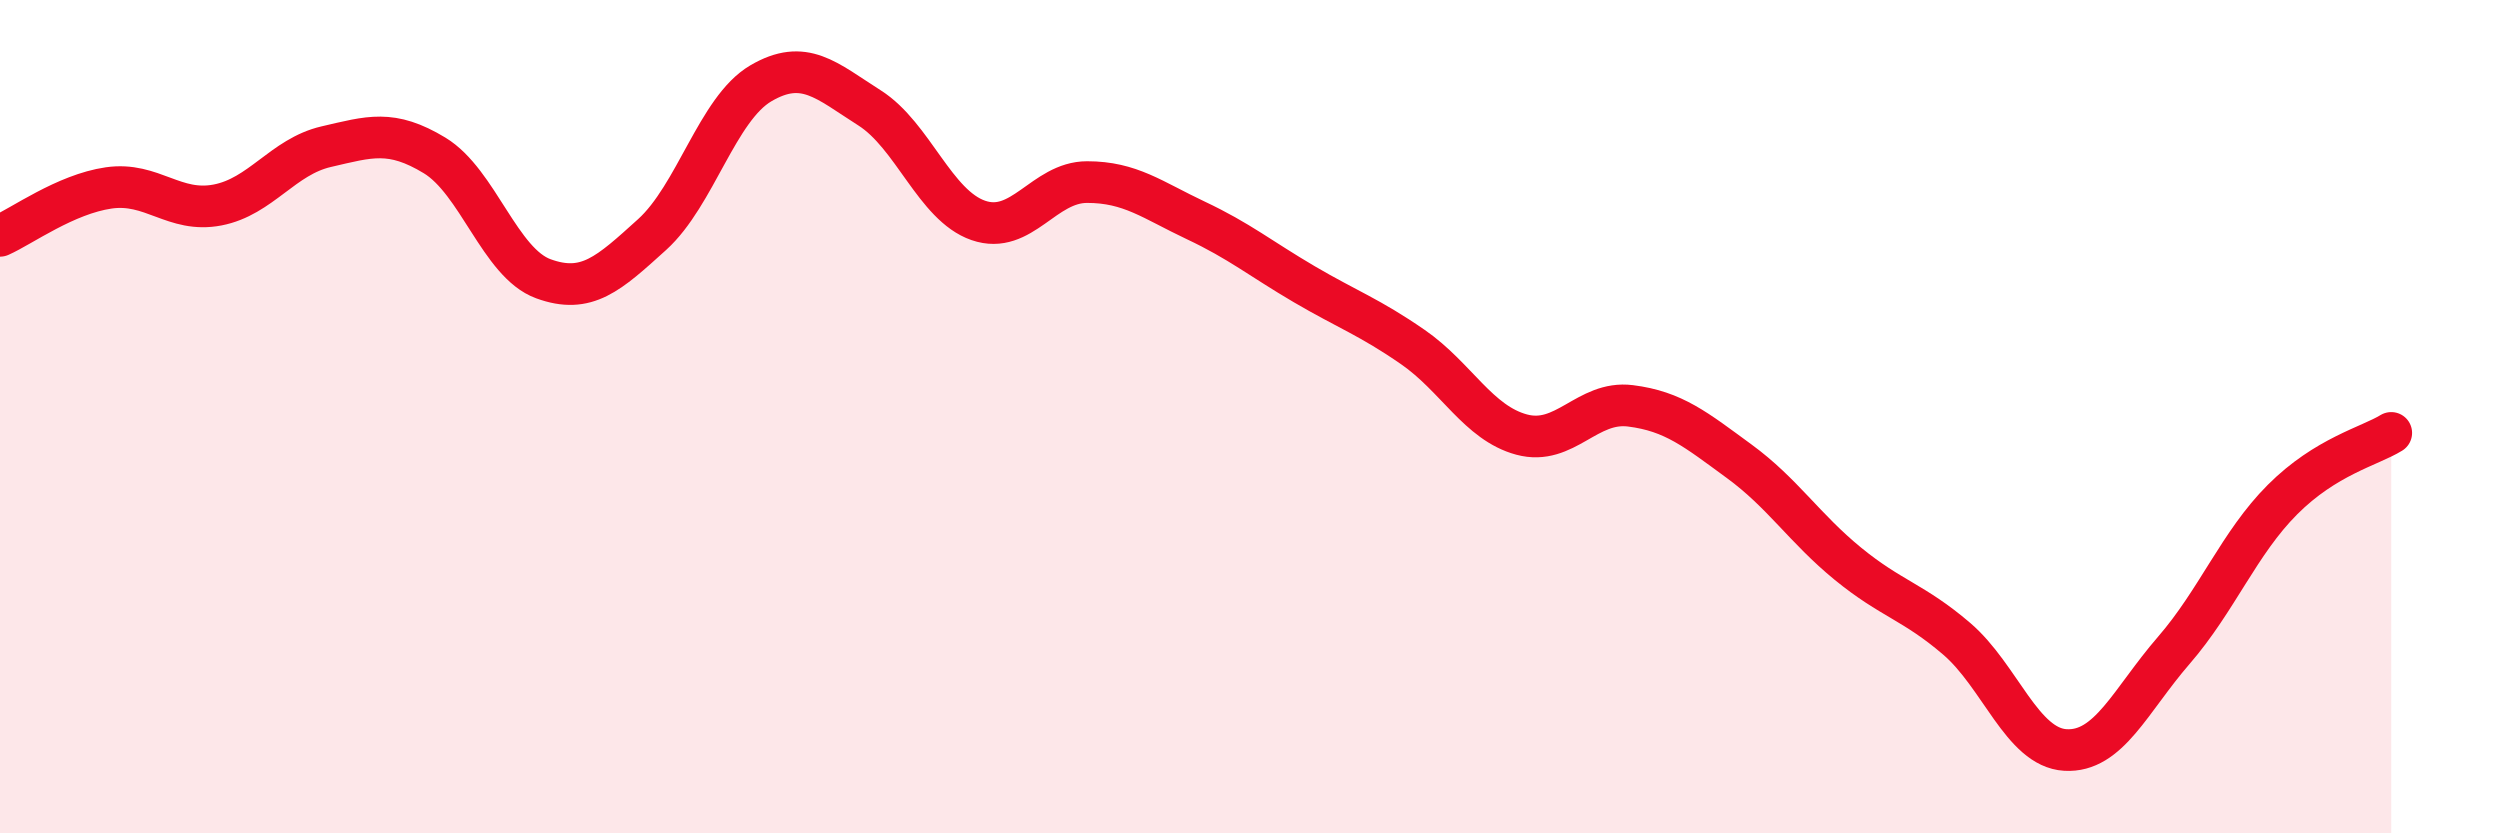
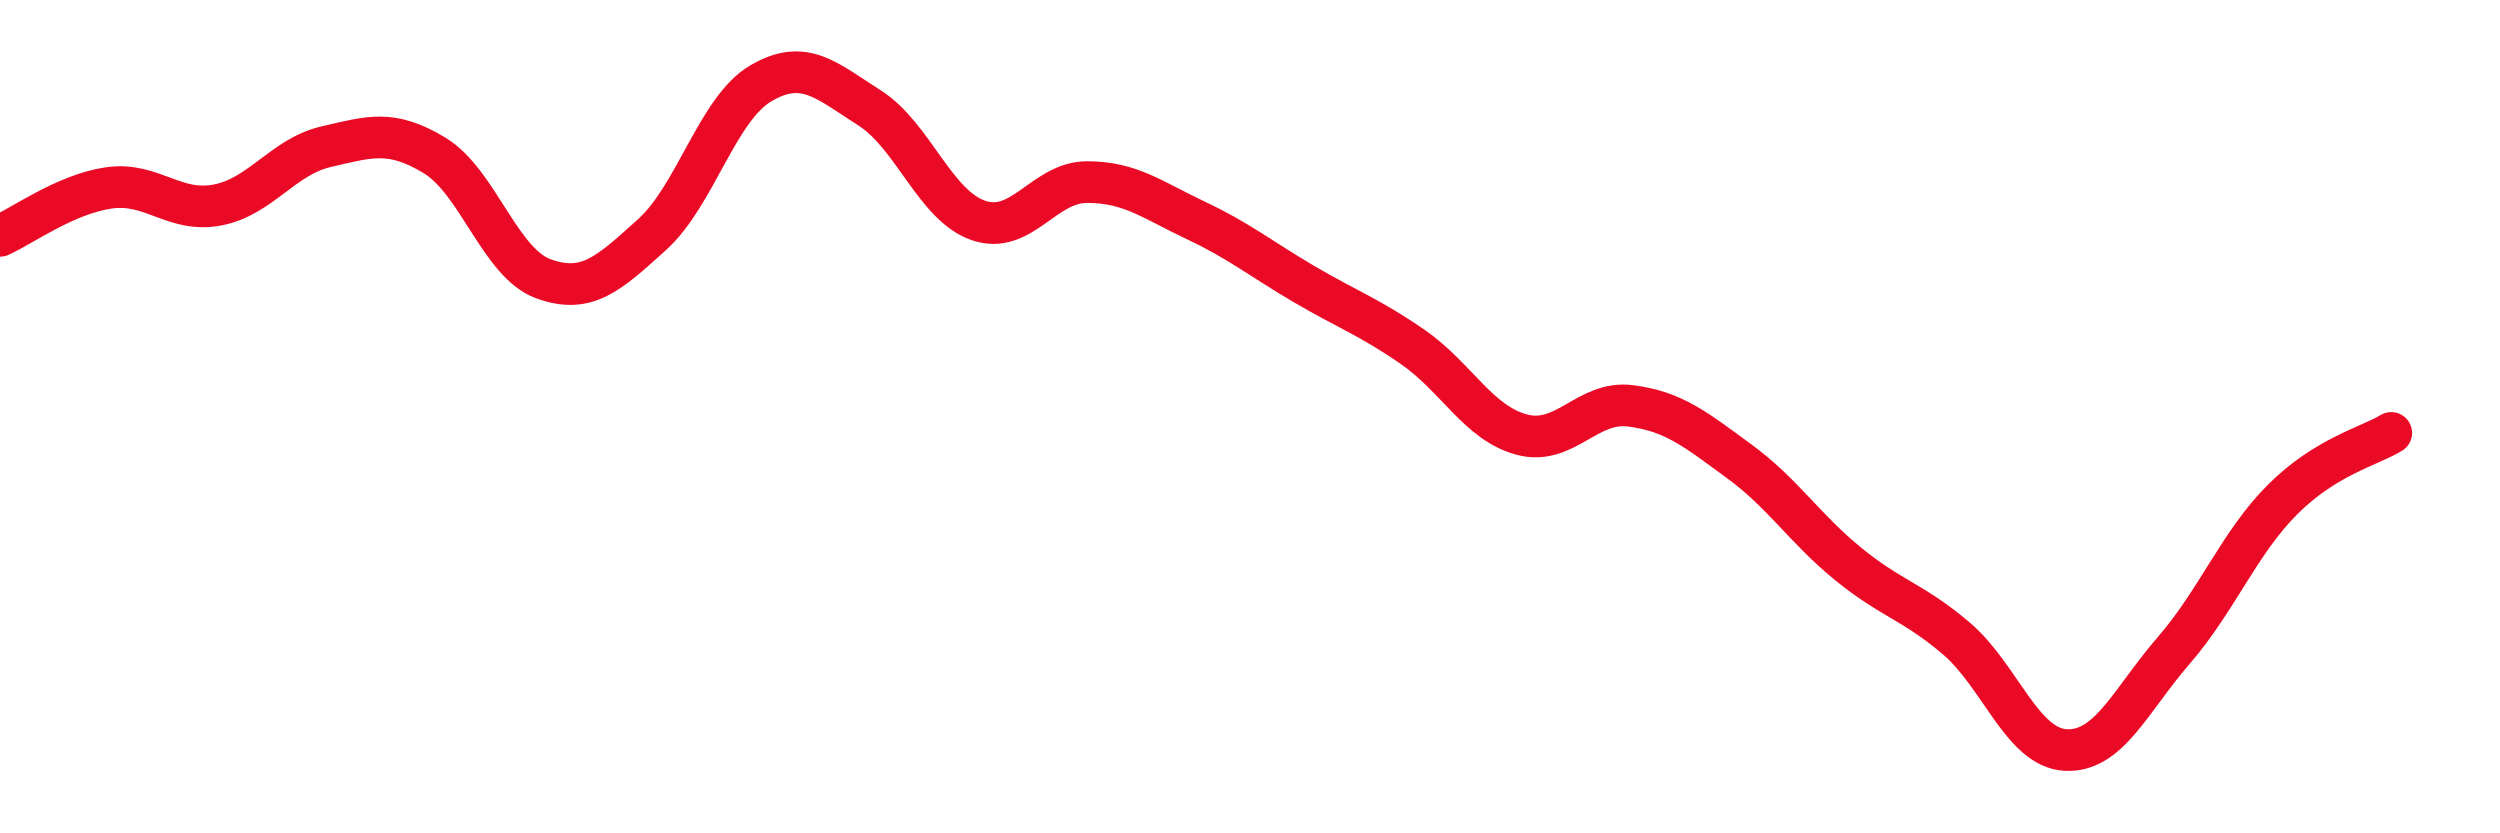
<svg xmlns="http://www.w3.org/2000/svg" width="60" height="20" viewBox="0 0 60 20">
-   <path d="M 0,5.66 C 0.52,5.43 1.57,4.66 2.61,4.51 C 3.65,4.36 4.18,5.12 5.22,4.92 C 6.26,4.72 6.79,3.76 7.83,3.52 C 8.87,3.28 9.39,3.1 10.43,3.73 C 11.47,4.36 12,6.31 13.04,6.69 C 14.08,7.07 14.61,6.57 15.65,5.63 C 16.69,4.69 17.22,2.61 18.26,2 C 19.3,1.39 19.83,1.93 20.87,2.59 C 21.91,3.25 22.44,4.93 23.48,5.29 C 24.52,5.65 25.05,4.37 26.09,4.37 C 27.13,4.37 27.66,4.8 28.7,5.29 C 29.74,5.78 30.26,6.21 31.3,6.82 C 32.34,7.43 32.87,7.61 33.91,8.33 C 34.95,9.05 35.48,10.15 36.52,10.43 C 37.56,10.71 38.09,9.61 39.13,9.74 C 40.17,9.87 40.7,10.31 41.74,11.07 C 42.78,11.83 43.31,12.68 44.35,13.53 C 45.39,14.38 45.92,14.44 46.96,15.33 C 48,16.22 48.53,17.94 49.57,18 C 50.61,18.06 51.13,16.81 52.17,15.61 C 53.21,14.41 53.74,13.03 54.78,11.99 C 55.82,10.95 56.87,10.71 57.39,10.39L57.39 20L0 20Z" fill="#EB0A25" opacity="0.1" stroke-linecap="round" stroke-linejoin="round" />
  <path d="M 0,5.66 C 0.52,5.43 1.57,4.66 2.61,4.51 C 3.65,4.36 4.18,5.12 5.22,4.92 C 6.26,4.72 6.79,3.76 7.83,3.52 C 8.87,3.28 9.39,3.1 10.43,3.73 C 11.47,4.36 12,6.31 13.04,6.69 C 14.08,7.07 14.61,6.57 15.65,5.63 C 16.69,4.69 17.22,2.61 18.26,2 C 19.3,1.39 19.83,1.93 20.87,2.59 C 21.91,3.25 22.44,4.93 23.48,5.29 C 24.52,5.65 25.05,4.37 26.09,4.37 C 27.13,4.37 27.66,4.8 28.7,5.29 C 29.74,5.78 30.26,6.21 31.3,6.82 C 32.34,7.43 32.87,7.61 33.91,8.33 C 34.95,9.05 35.48,10.15 36.52,10.43 C 37.56,10.71 38.09,9.61 39.13,9.74 C 40.17,9.87 40.7,10.31 41.74,11.07 C 42.78,11.83 43.31,12.68 44.35,13.53 C 45.39,14.38 45.92,14.44 46.96,15.33 C 48,16.22 48.53,17.94 49.57,18 C 50.61,18.06 51.13,16.81 52.17,15.61 C 53.21,14.41 53.74,13.03 54.78,11.99 C 55.82,10.95 56.87,10.71 57.39,10.39" stroke="#EB0A25" stroke-width="1" fill="none" stroke-linecap="round" stroke-linejoin="round" />
</svg>